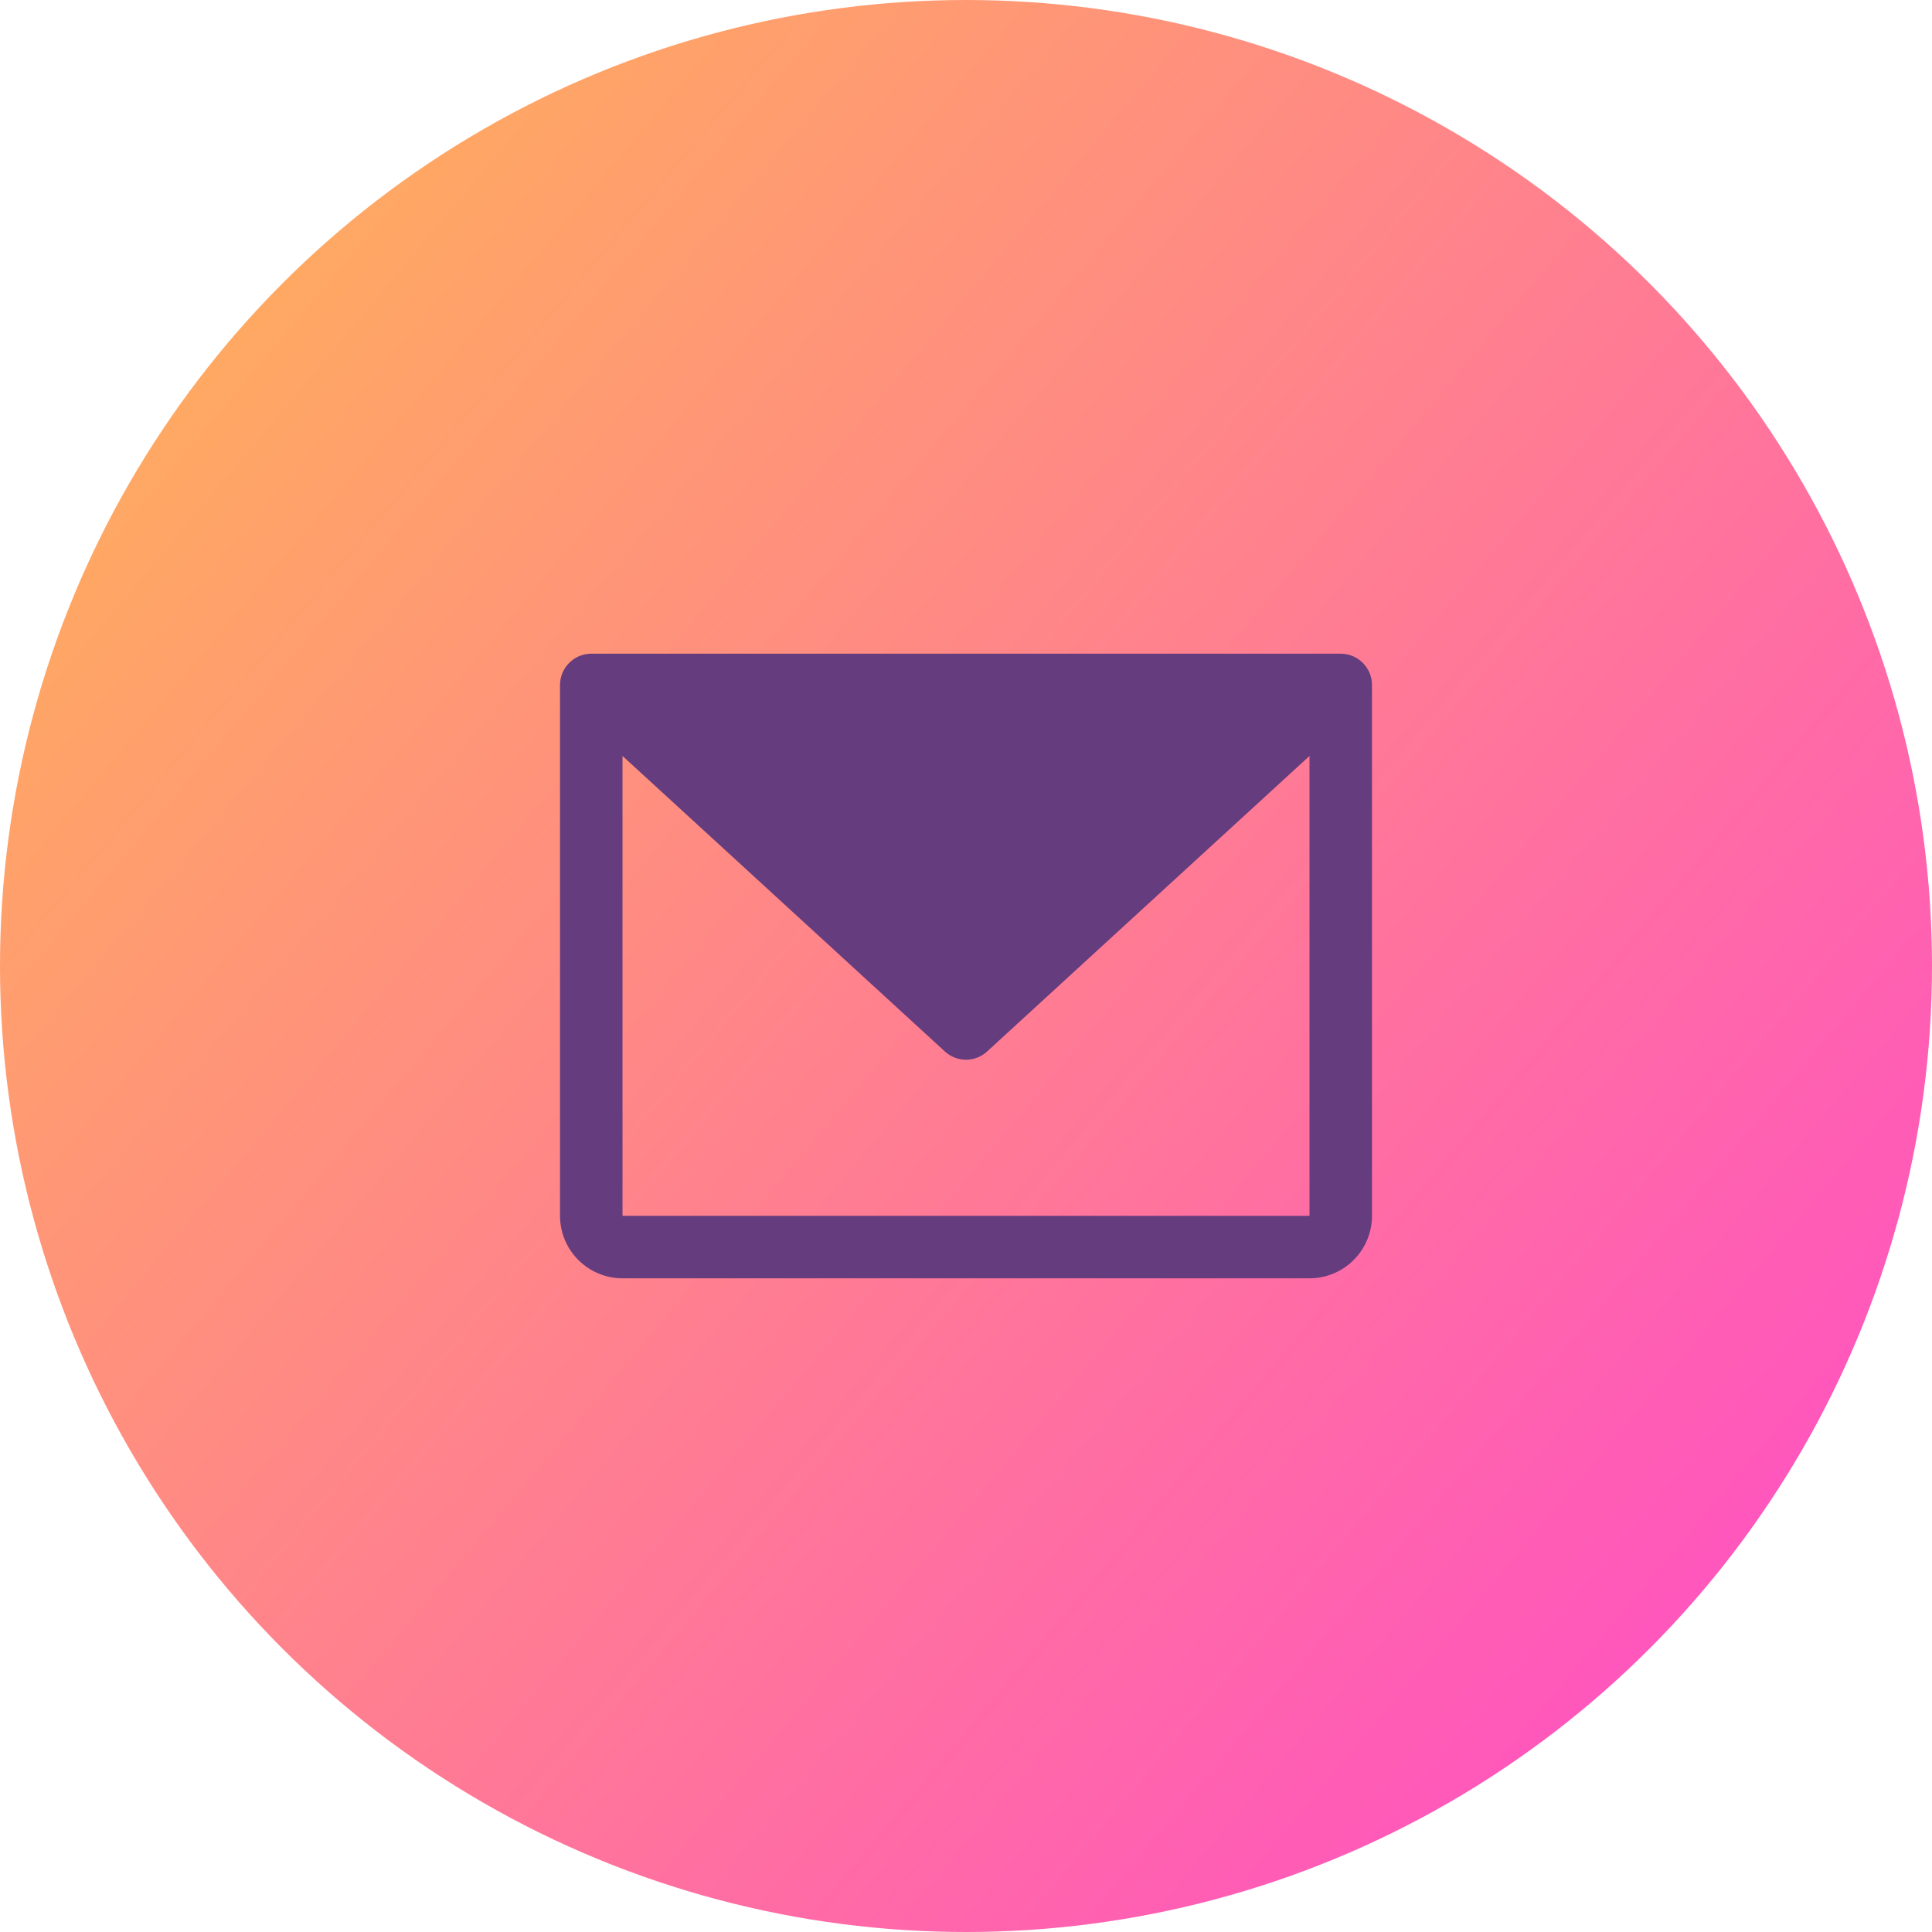
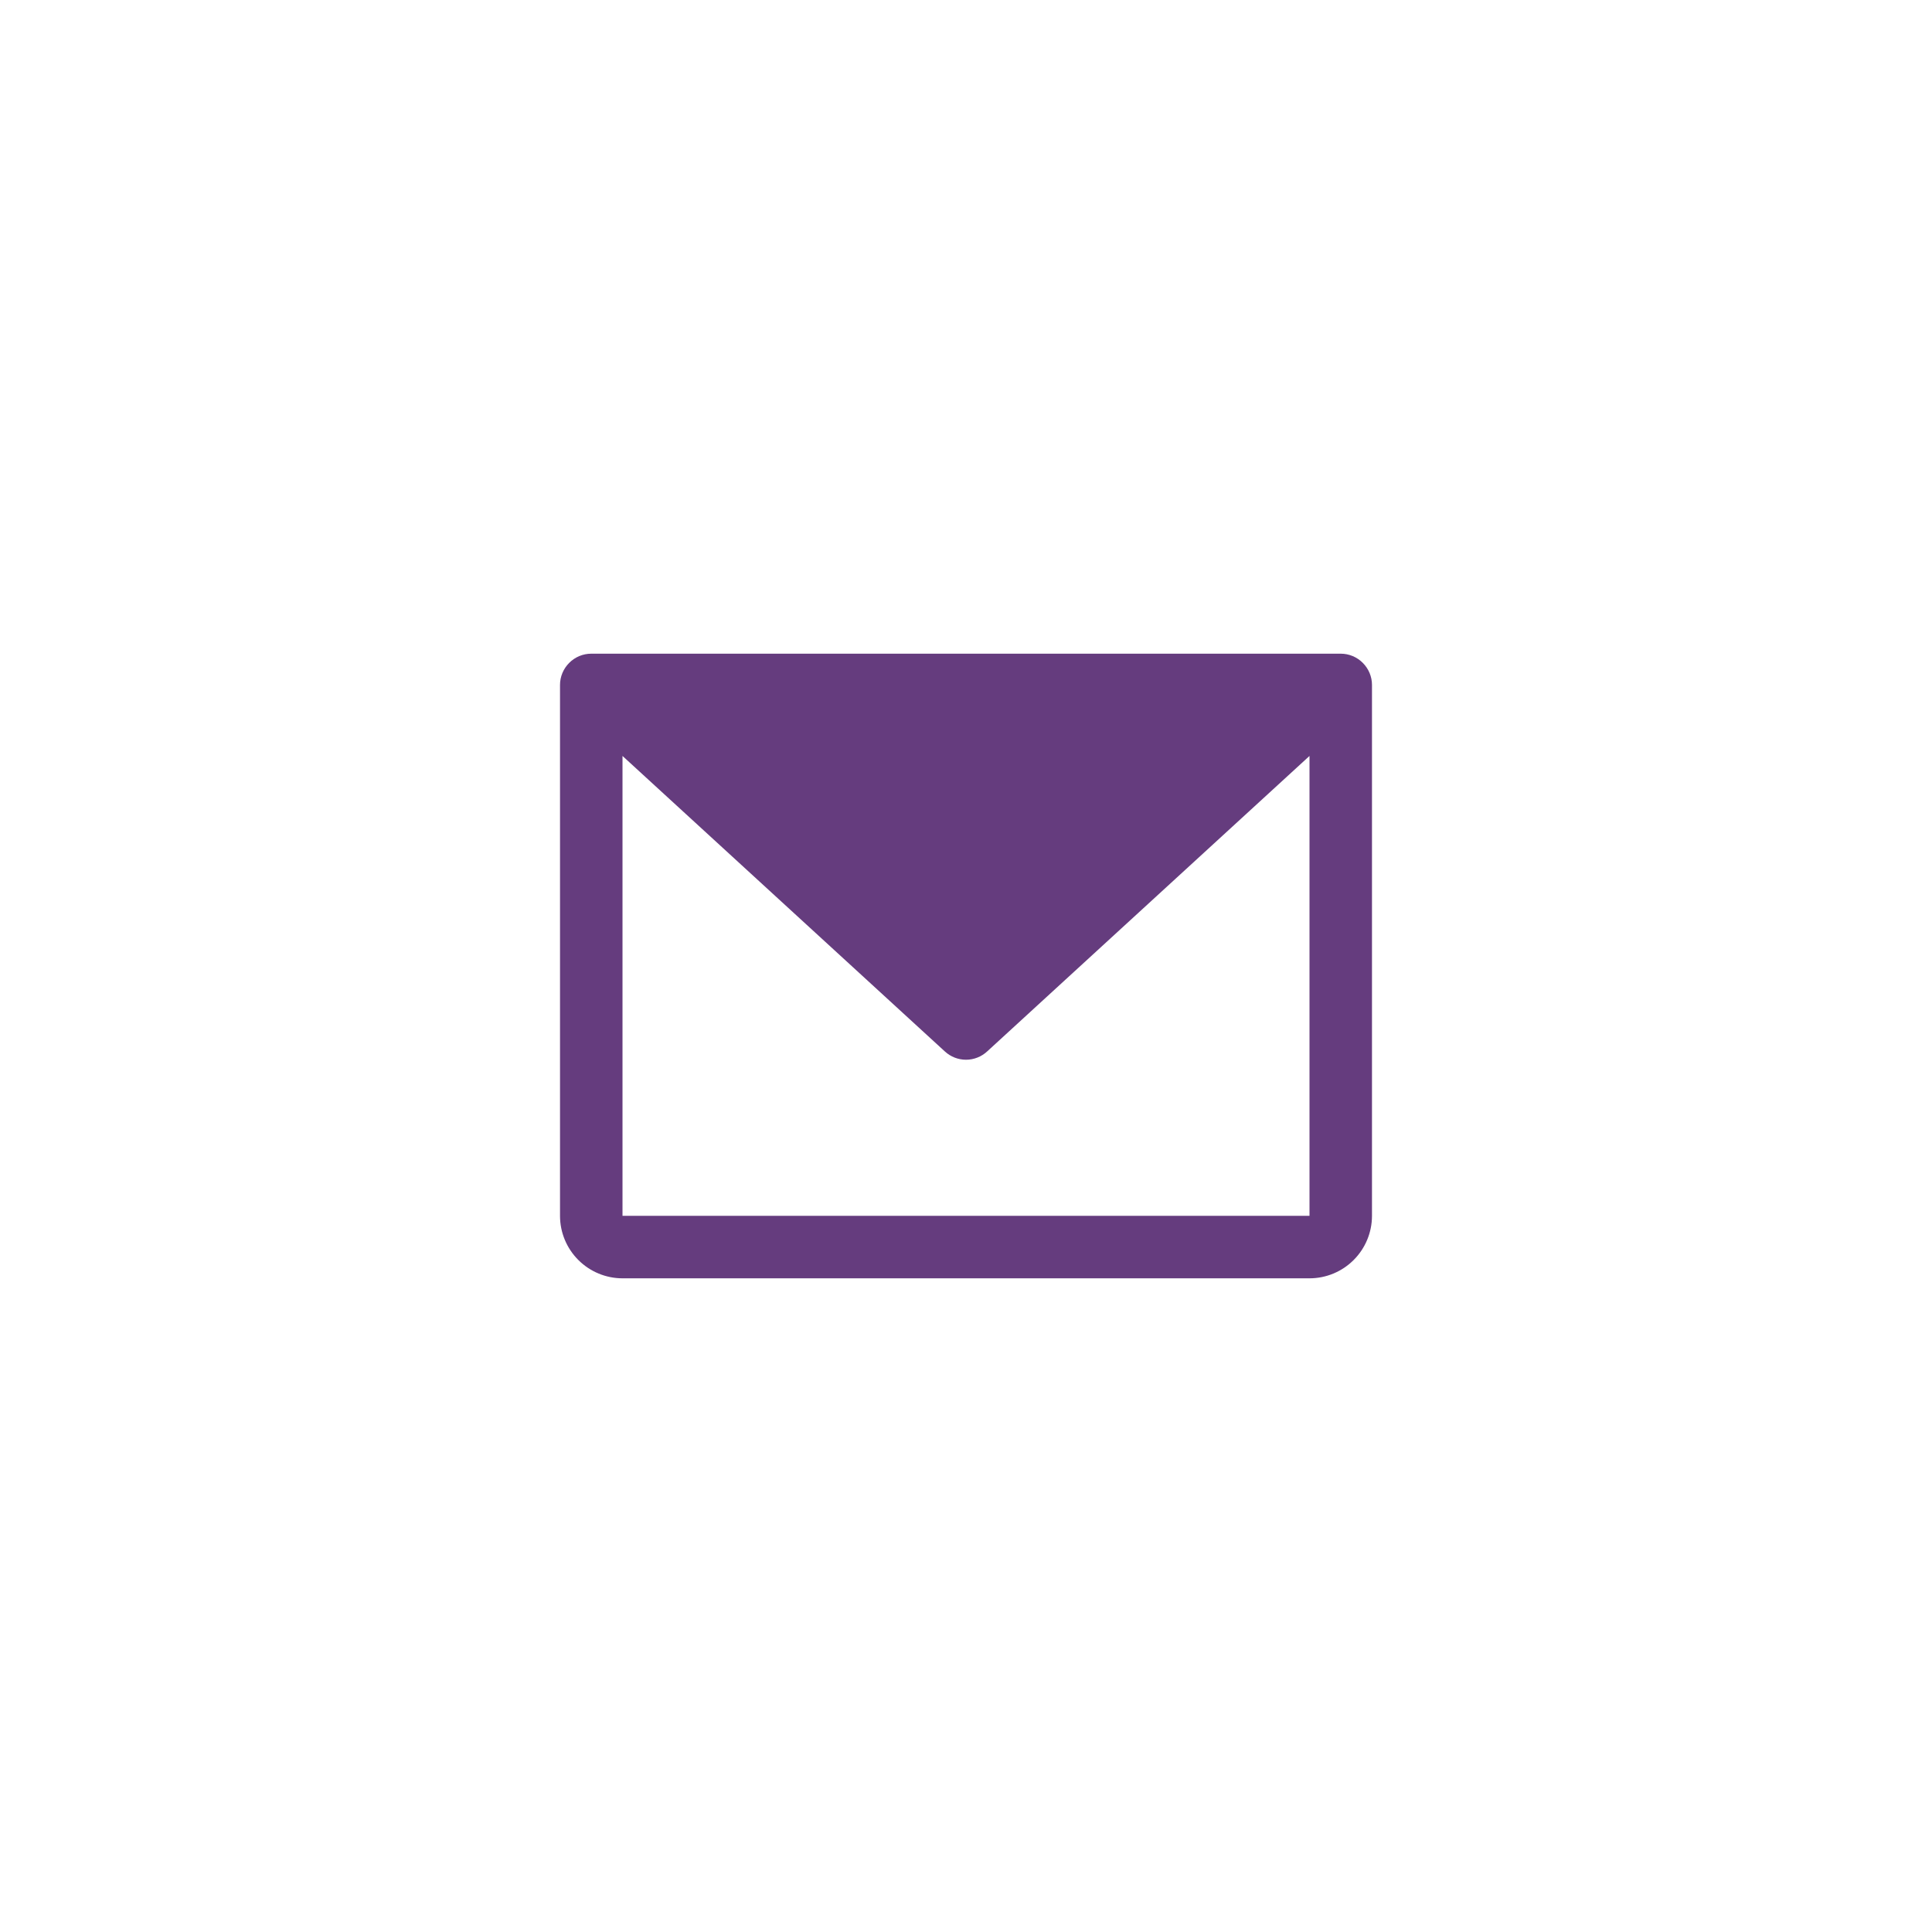
<svg xmlns="http://www.w3.org/2000/svg" width="29" height="29" viewBox="0 0 29 29" fill="none">
-   <circle cx="14.5" cy="14.5" r="14.5" fill="url(#paint0_linear_4014_71)" />
  <path d="M20.125 9.812H8.875C8.751 9.812 8.631 9.862 8.544 9.95C8.456 10.038 8.406 10.157 8.406 10.281V18.25C8.406 18.499 8.505 18.737 8.681 18.913C8.857 19.089 9.095 19.188 9.344 19.188H19.656C19.905 19.188 20.143 19.089 20.319 18.913C20.495 18.737 20.594 18.499 20.594 18.25V10.281C20.594 10.157 20.544 10.038 20.456 9.95C20.369 9.862 20.249 9.812 20.125 9.812ZM19.656 18.25H9.344V11.347L14.183 15.783C14.27 15.863 14.383 15.907 14.5 15.907C14.617 15.907 14.73 15.863 14.817 15.783L19.656 11.347V18.25Z" fill="#653C7E" />
  <defs>
    <linearGradient id="paint0_linear_4014_71" x1="-3.312" y1="-4.457" x2="40.762" y2="32.553" gradientUnits="userSpaceOnUse">
      <stop stop-color="#FFC840" />
      <stop offset="1" stop-color="#FF26F1" />
    </linearGradient>
  </defs>
</svg>